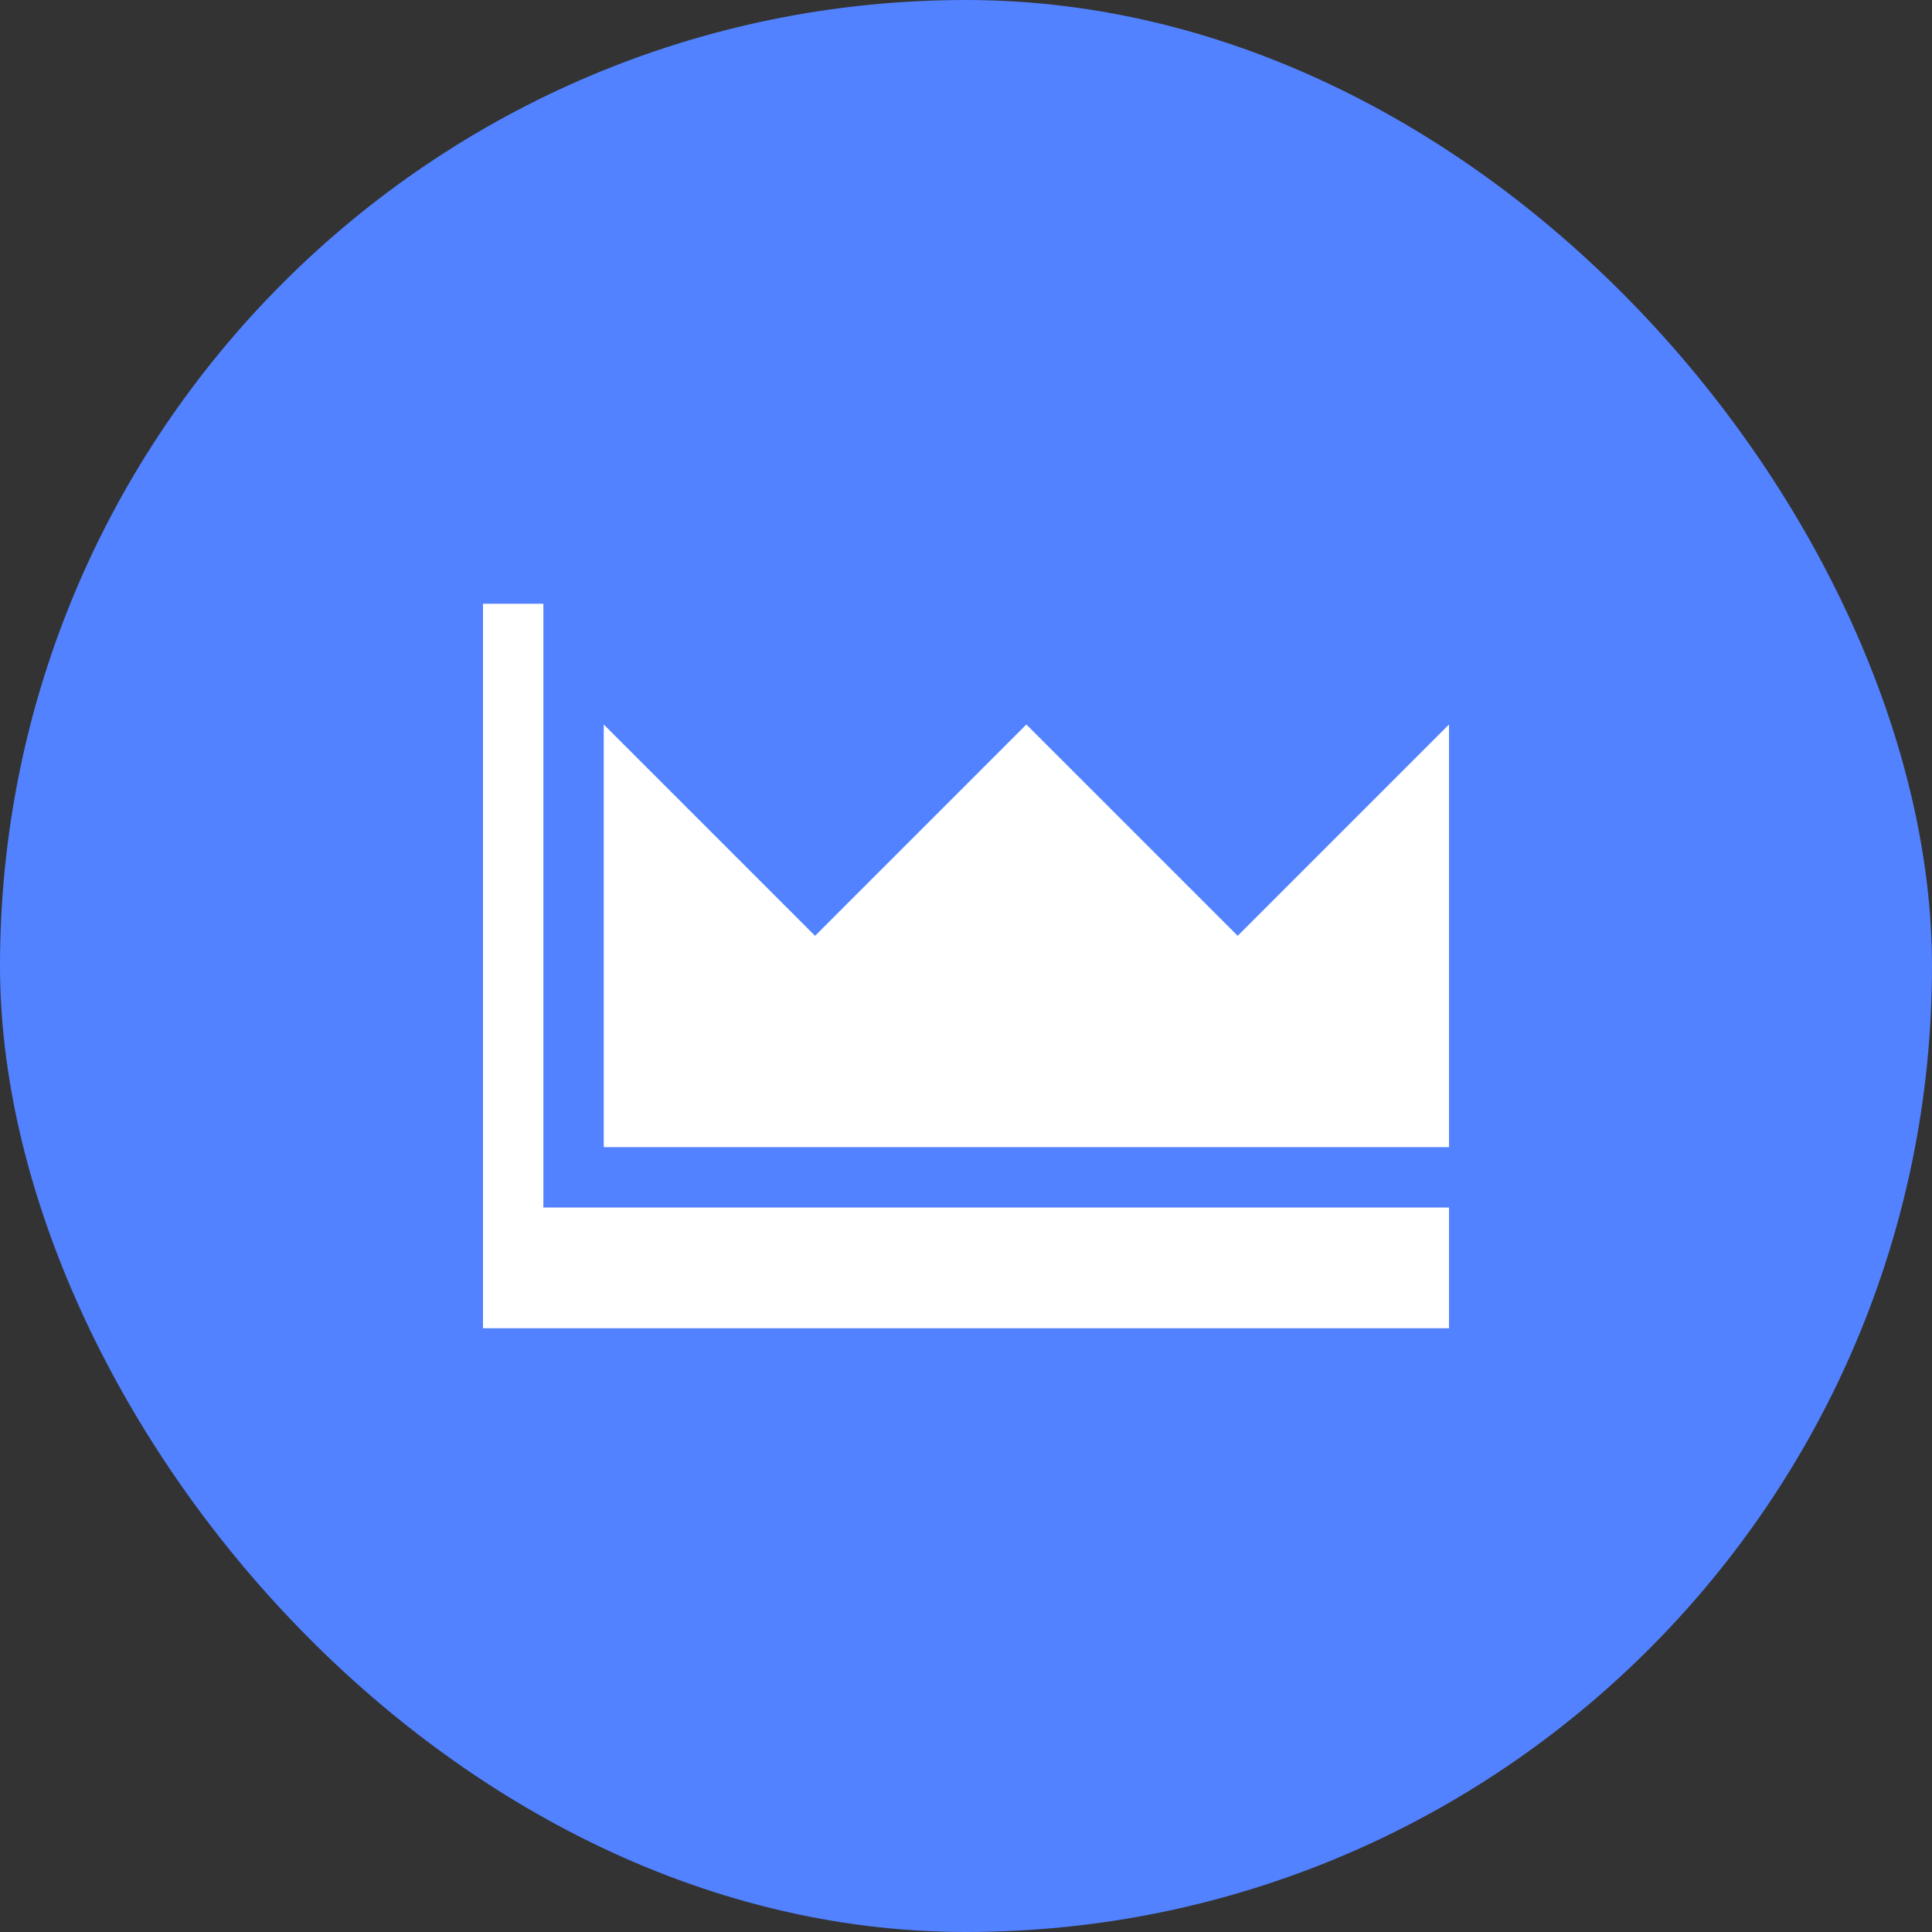
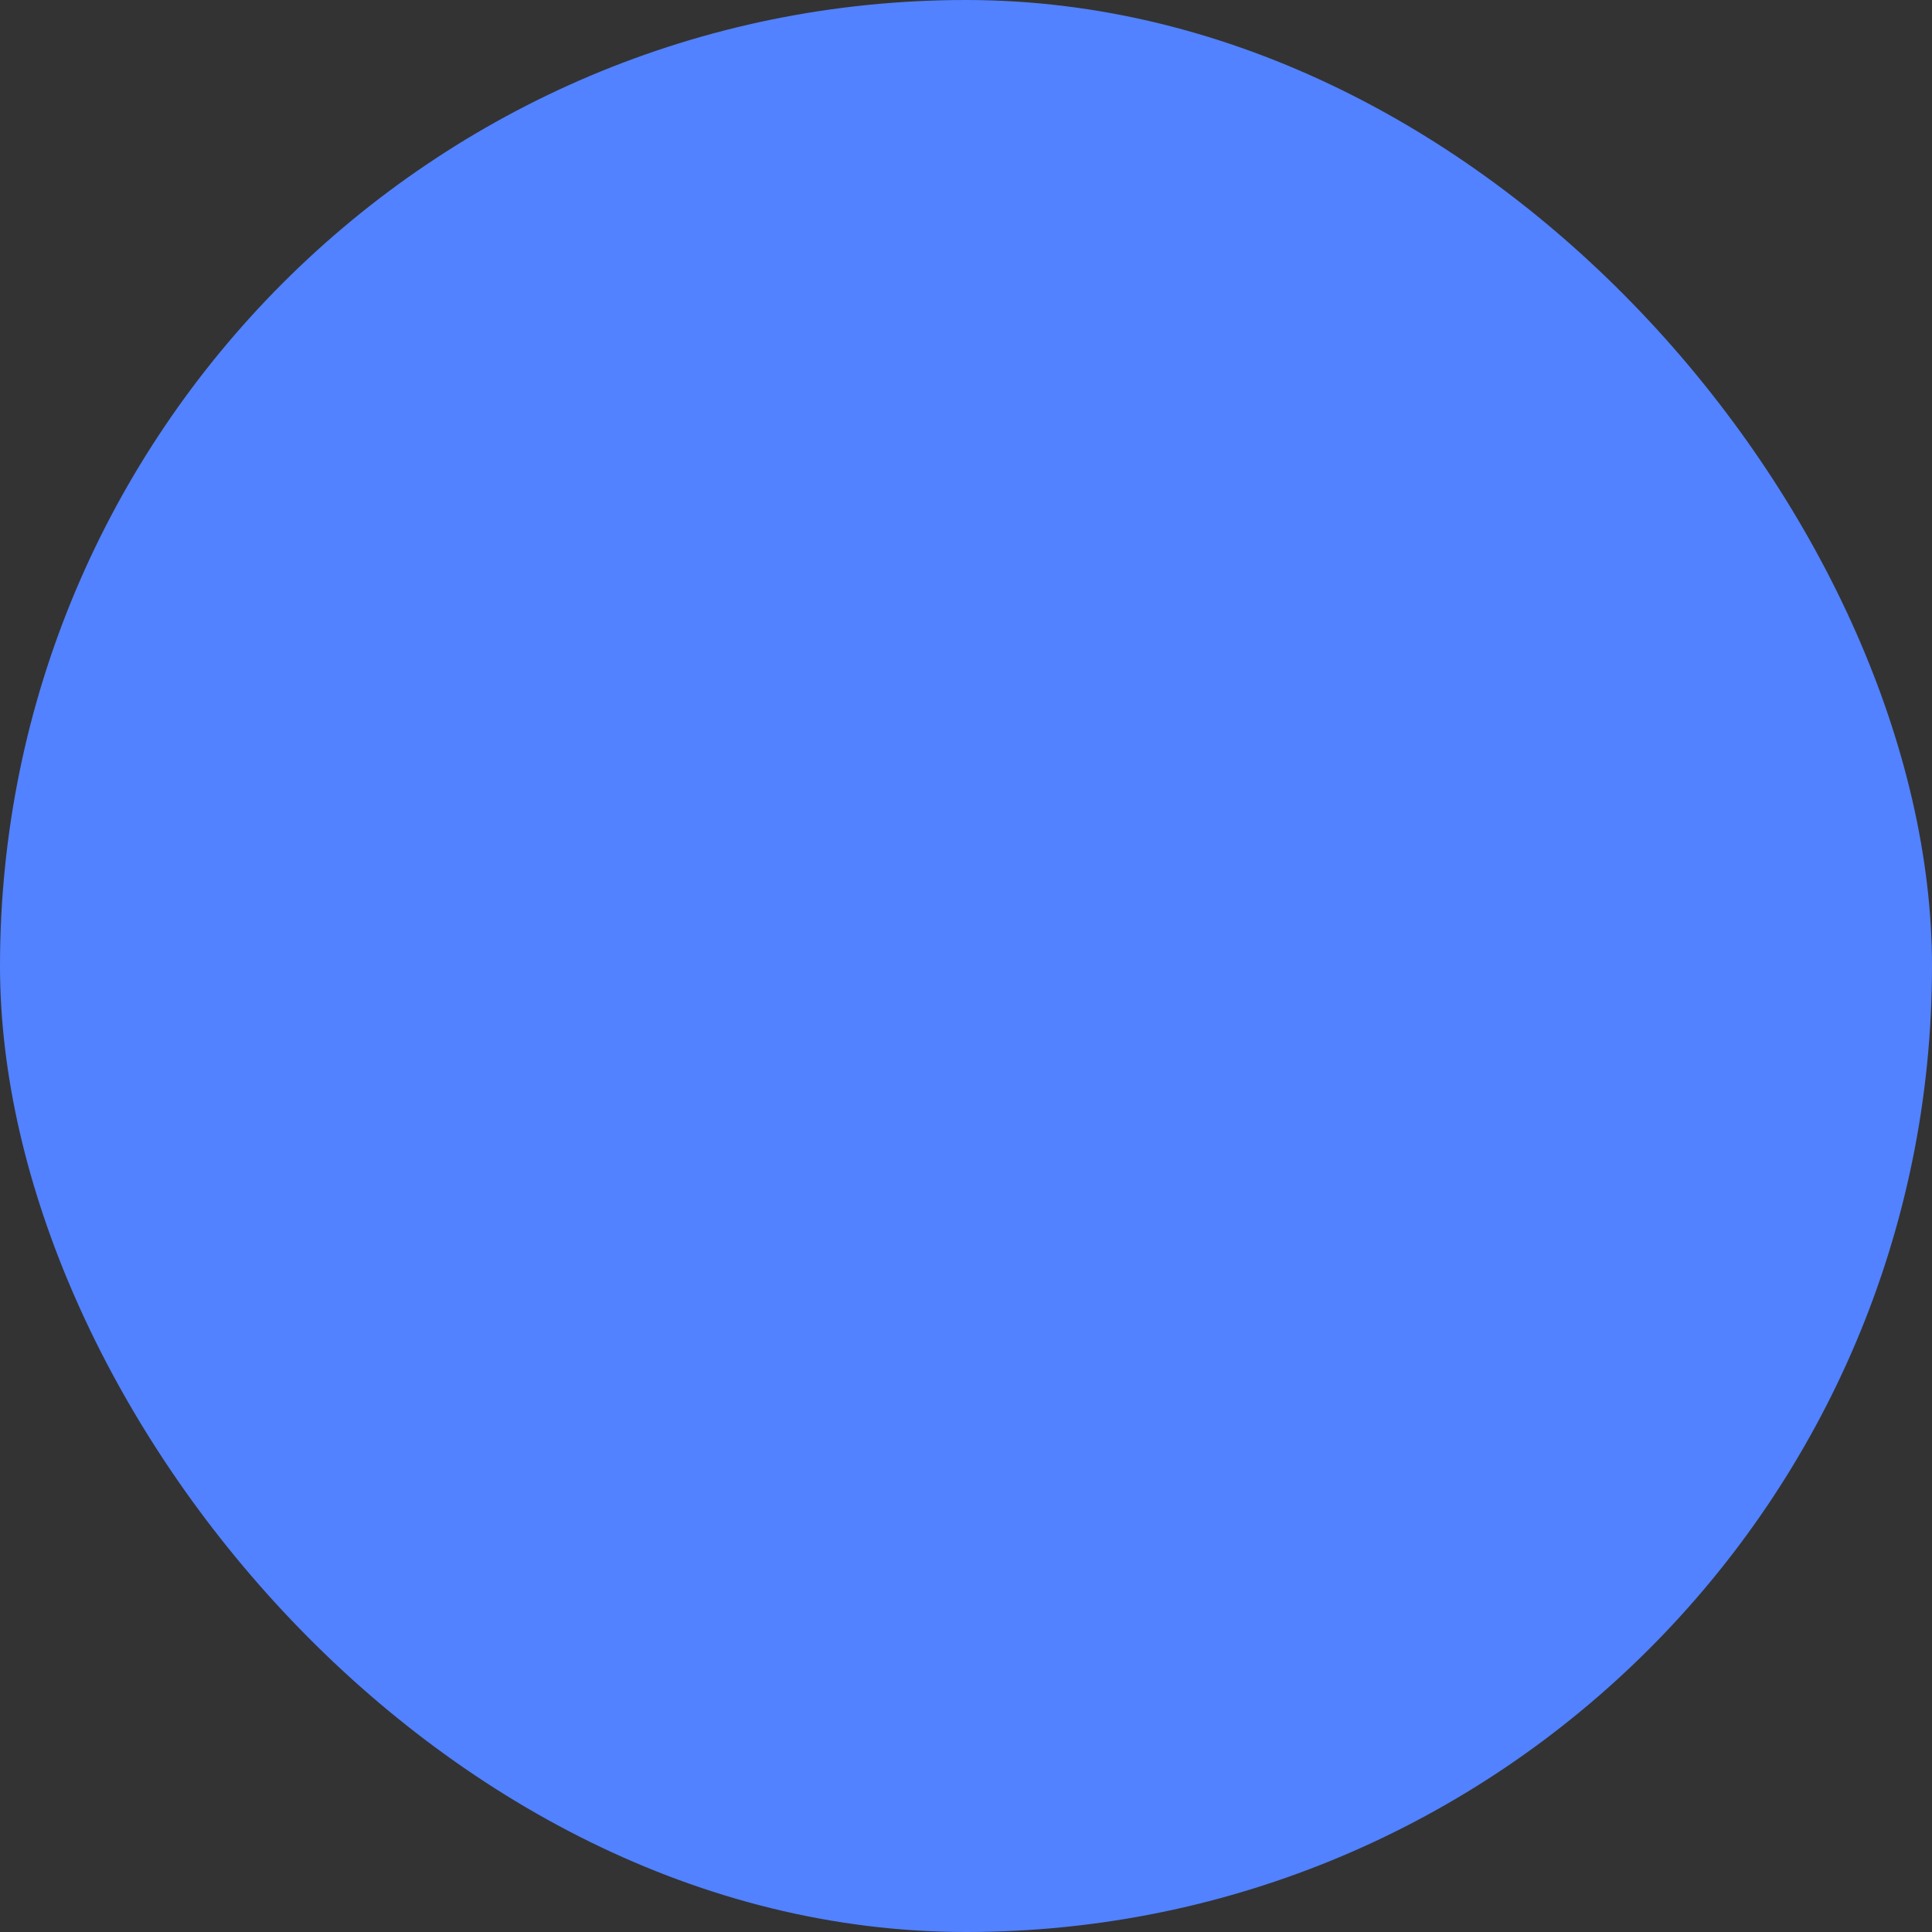
<svg xmlns="http://www.w3.org/2000/svg" width="32" height="32" viewBox="0 0 32 32" fill="none">
  <rect x="0" y="0" width="32" height="32" fill="#333333" stroke="none" />
  <rect width="32" height="32" rx="16" fill="#5282FF" />
-   <path d="M9 10H8V22H24V20H9V10ZM20.5 15.5L17 12L13.5 15.5L10 12V19H24V12L20.5 15.5Z" fill="white" />
</svg>